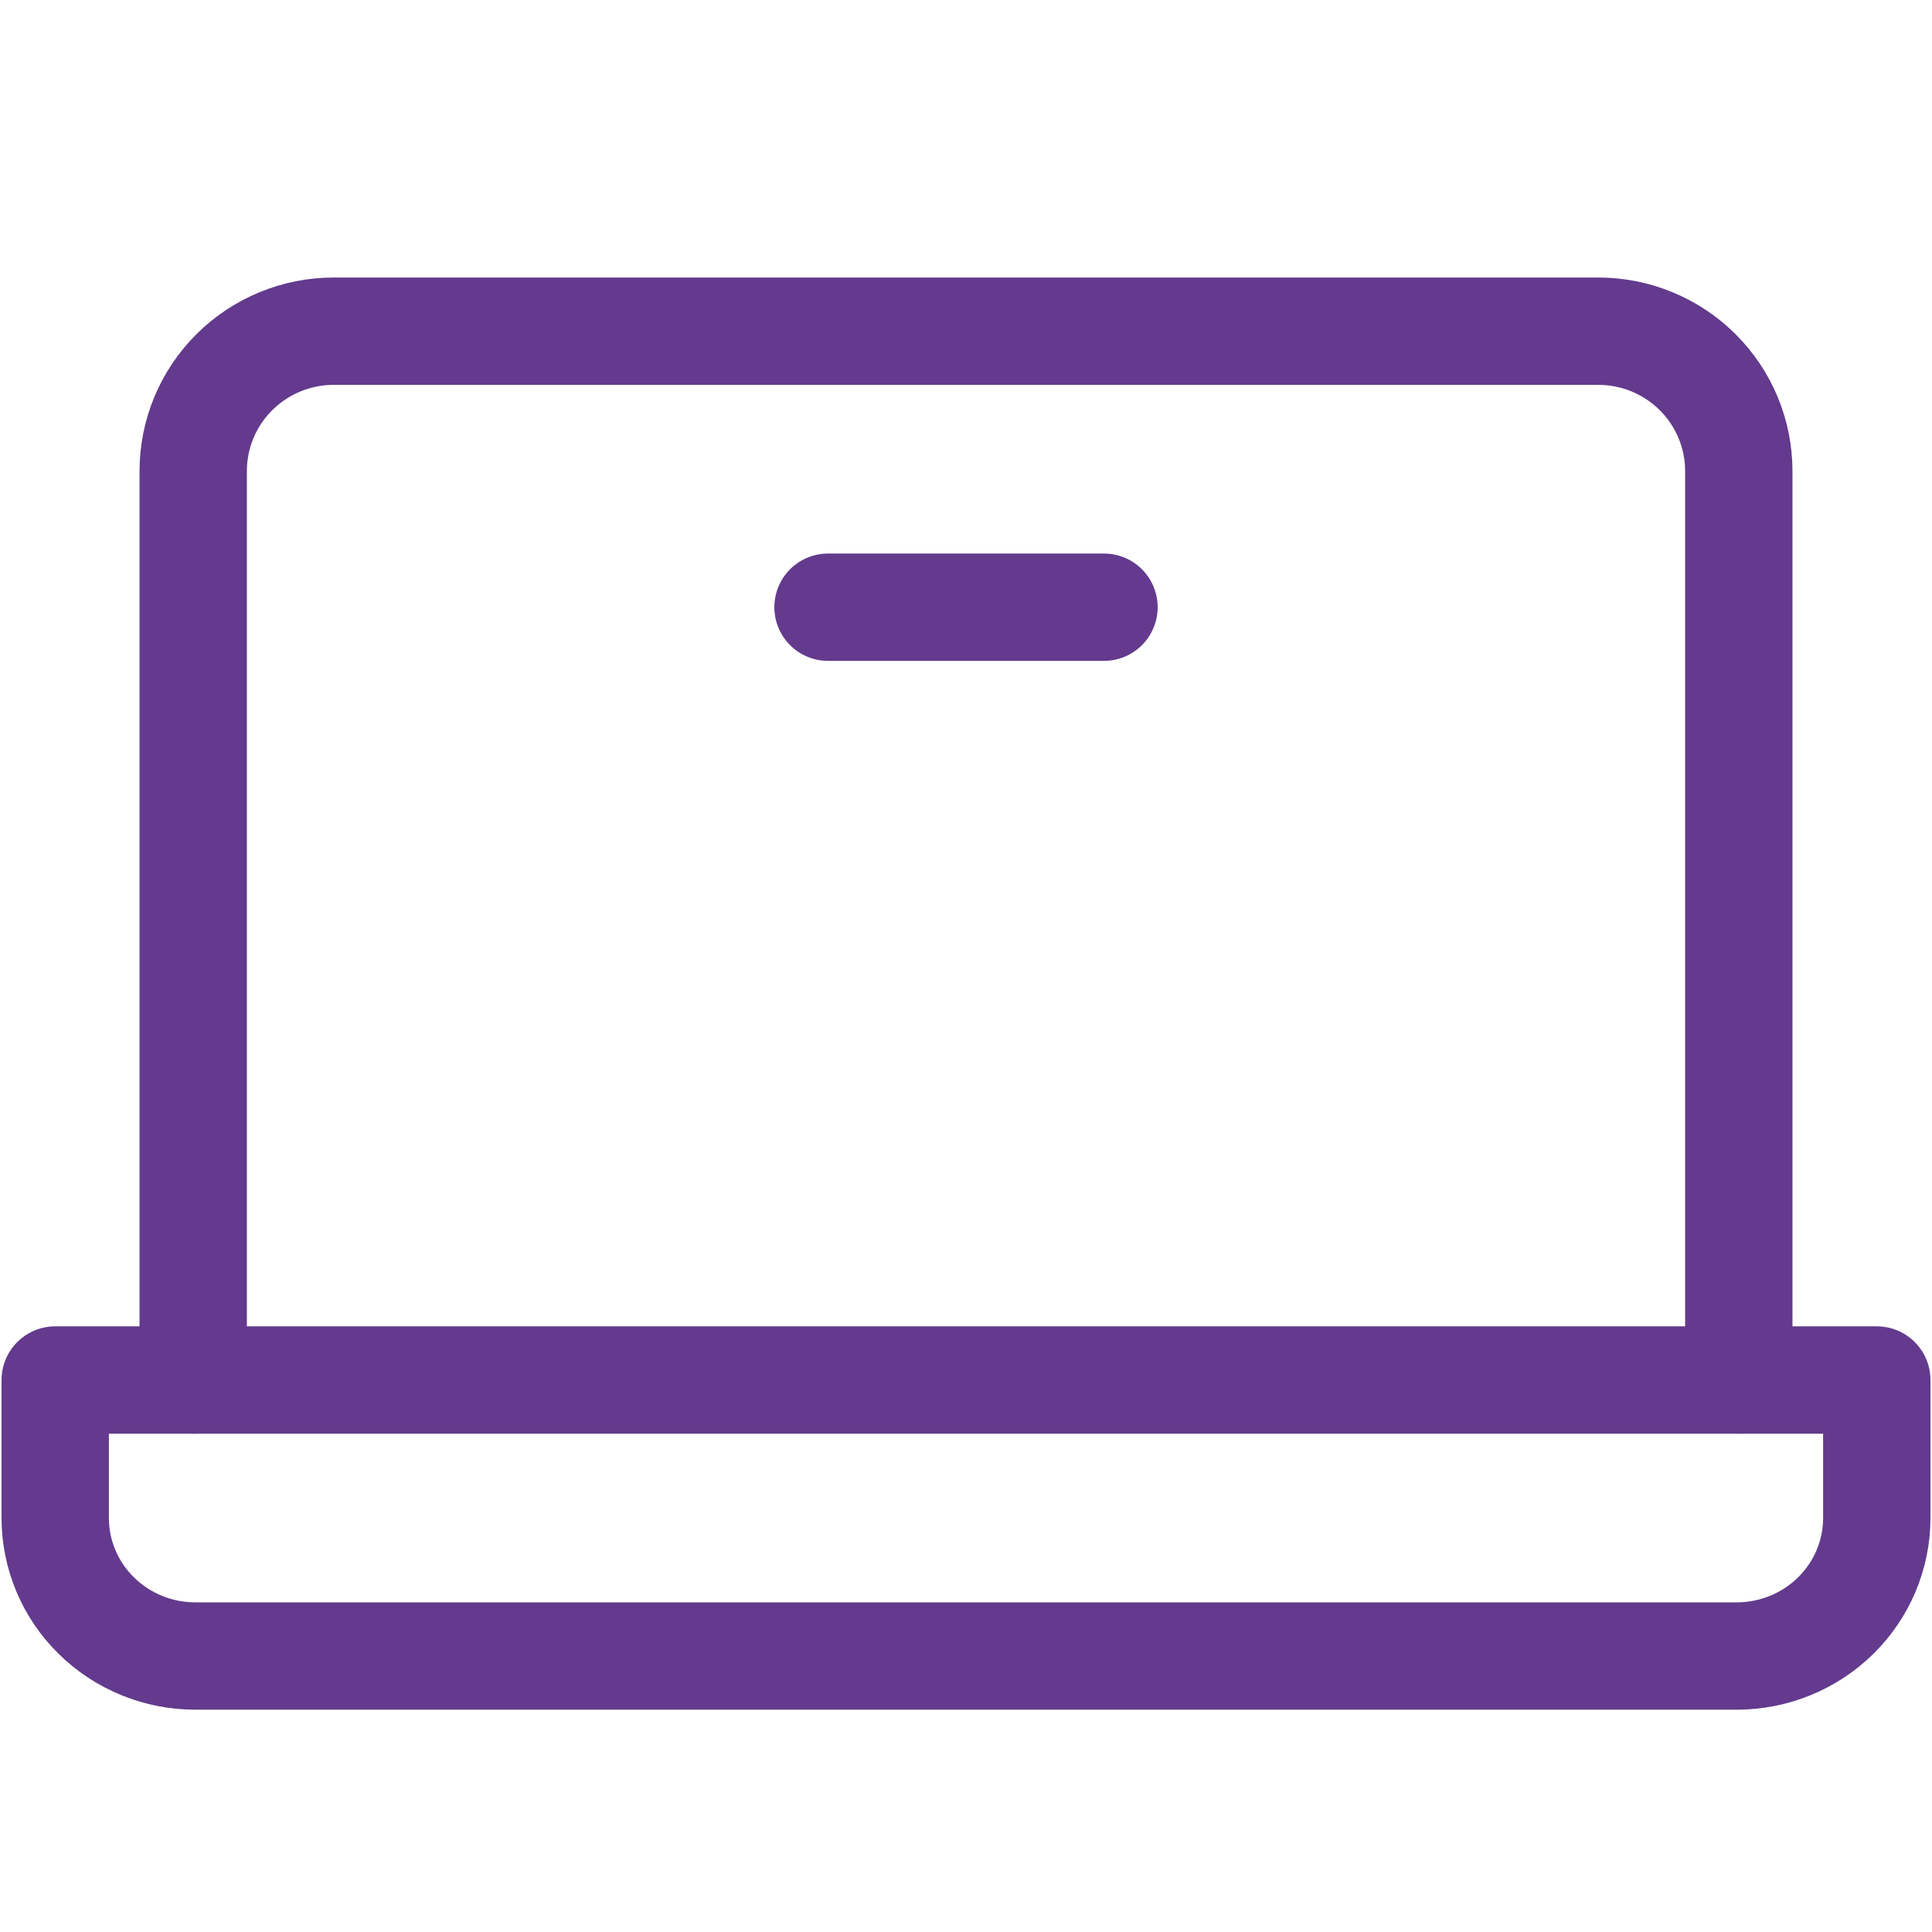
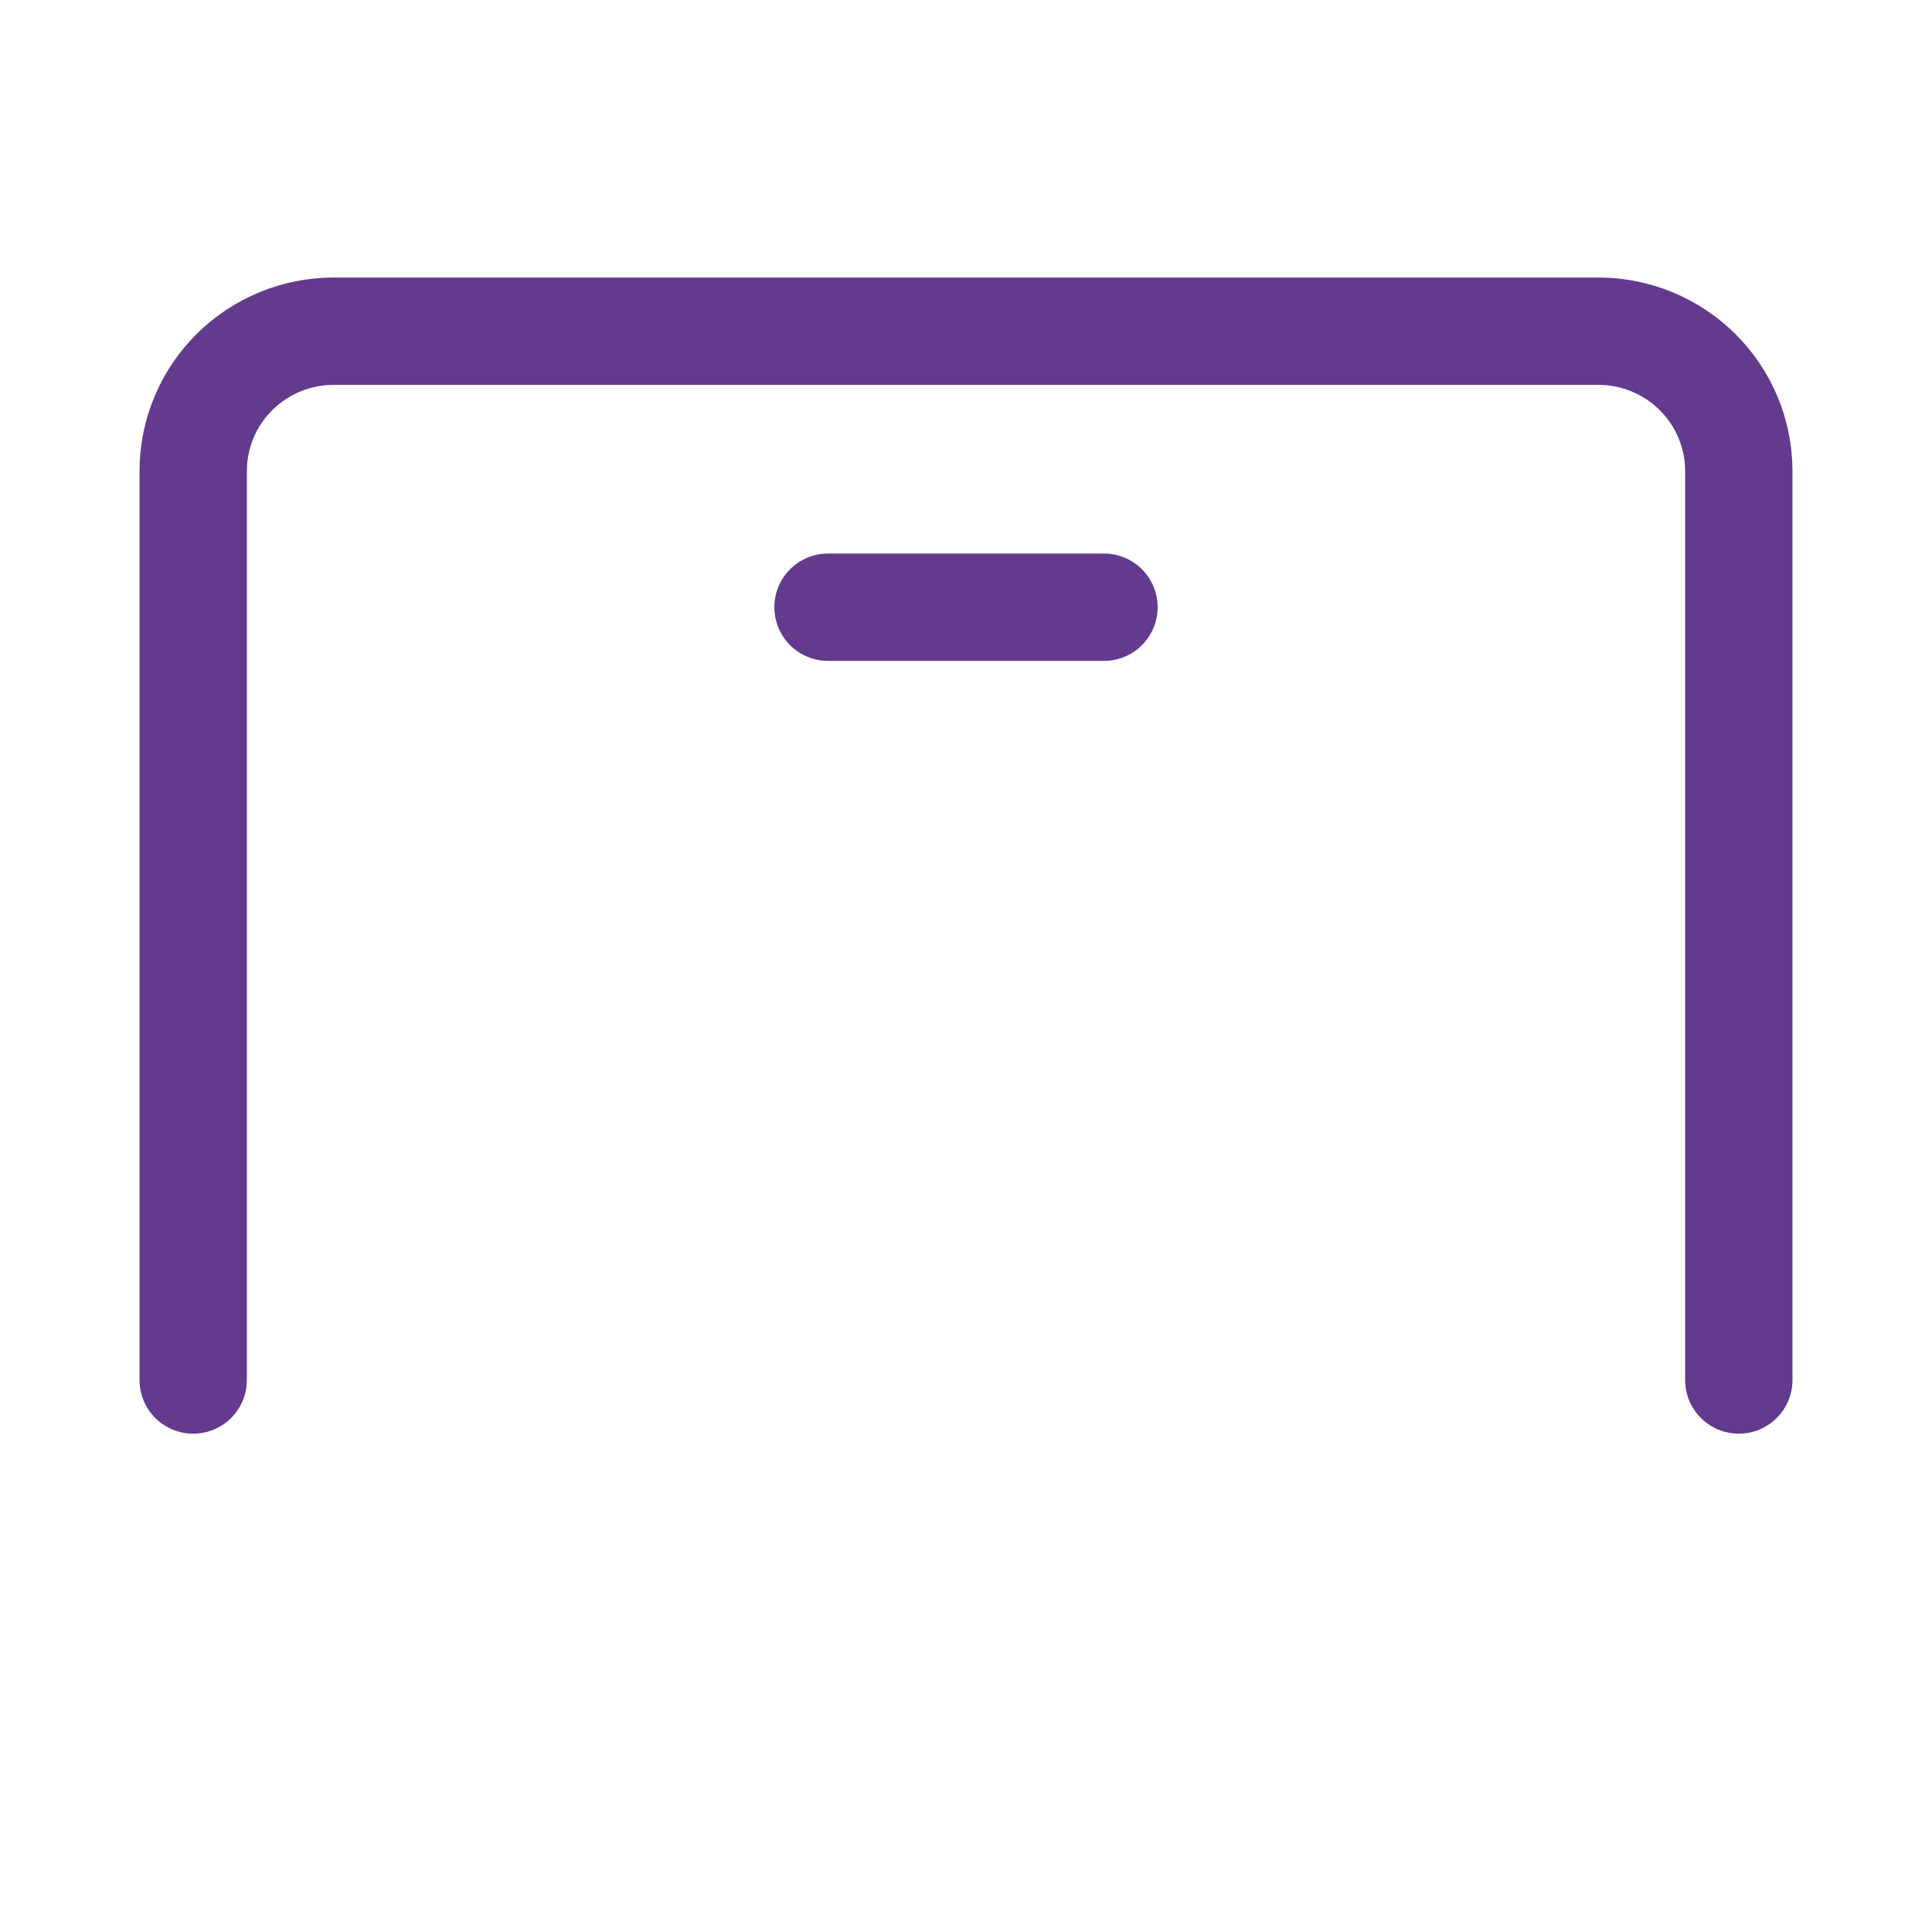
<svg xmlns="http://www.w3.org/2000/svg" width="45" height="45" viewBox="0 0 45 45" fill="none">
  <g clip-path="url(#clip0_526_12913)">
    <path d="M4.5 32.143V10.972C4.5 10.108 4.845 9.279 5.459 8.668C6.072 8.058 6.905 7.714 7.773 7.714H37.227C38.095 7.714 38.928 8.058 39.541 8.668C40.155 9.279 40.5 10.108 40.5 10.972V32.143" stroke="#633A8D" stroke-width="2.5" stroke-linecap="round" stroke-linejoin="round" />
-     <path d="M1.286 32.143H43.714V35.357C43.714 36.21 43.37 37.027 42.758 37.63C42.146 38.233 41.316 38.572 40.45 38.572H4.549C3.684 38.572 2.854 38.233 2.242 37.63C1.629 37.027 1.286 36.21 1.286 35.357V32.143Z" stroke="#633A8D" stroke-width="2.5" stroke-linecap="round" stroke-linejoin="round" />
    <path d="M25.714 14.143H19.286" stroke="#633A8D" stroke-width="2.5" stroke-linecap="round" stroke-linejoin="round" />
  </g>
  <defs>
    <clipPath id="clip0_526_12913">
      <rect width="45" height="45" fill="white" />
    </clipPath>
  </defs>
</svg>